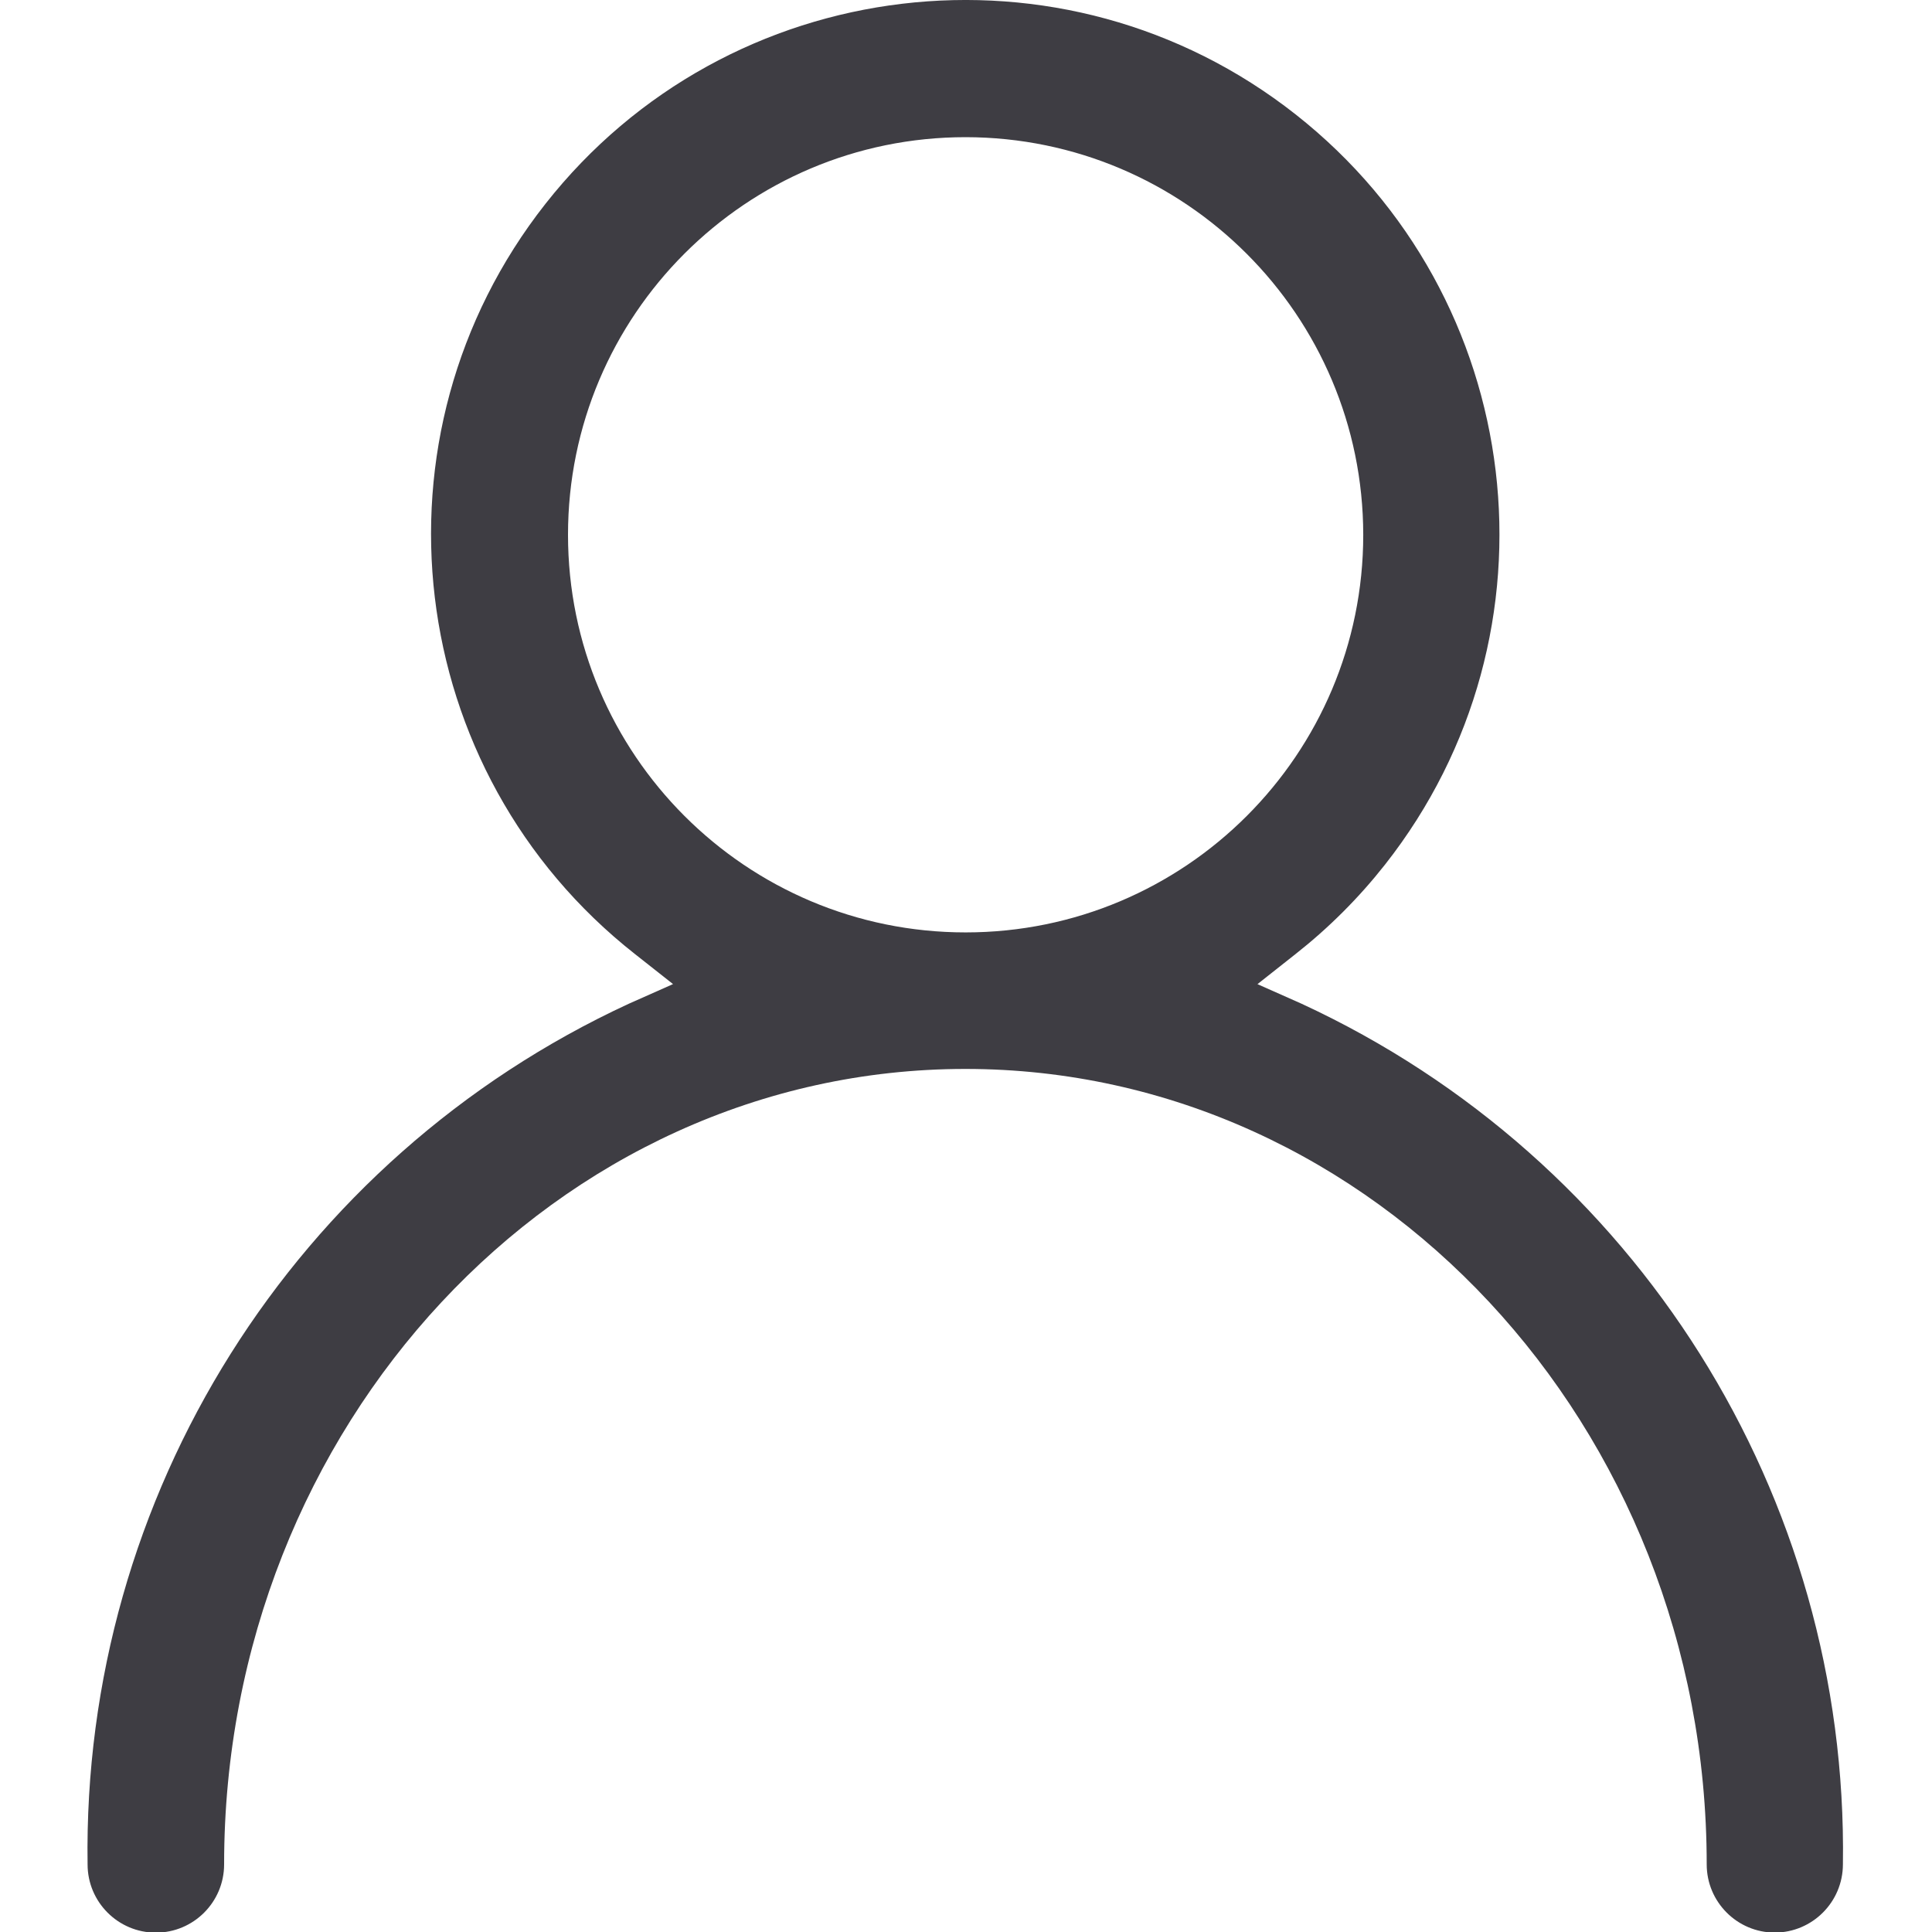
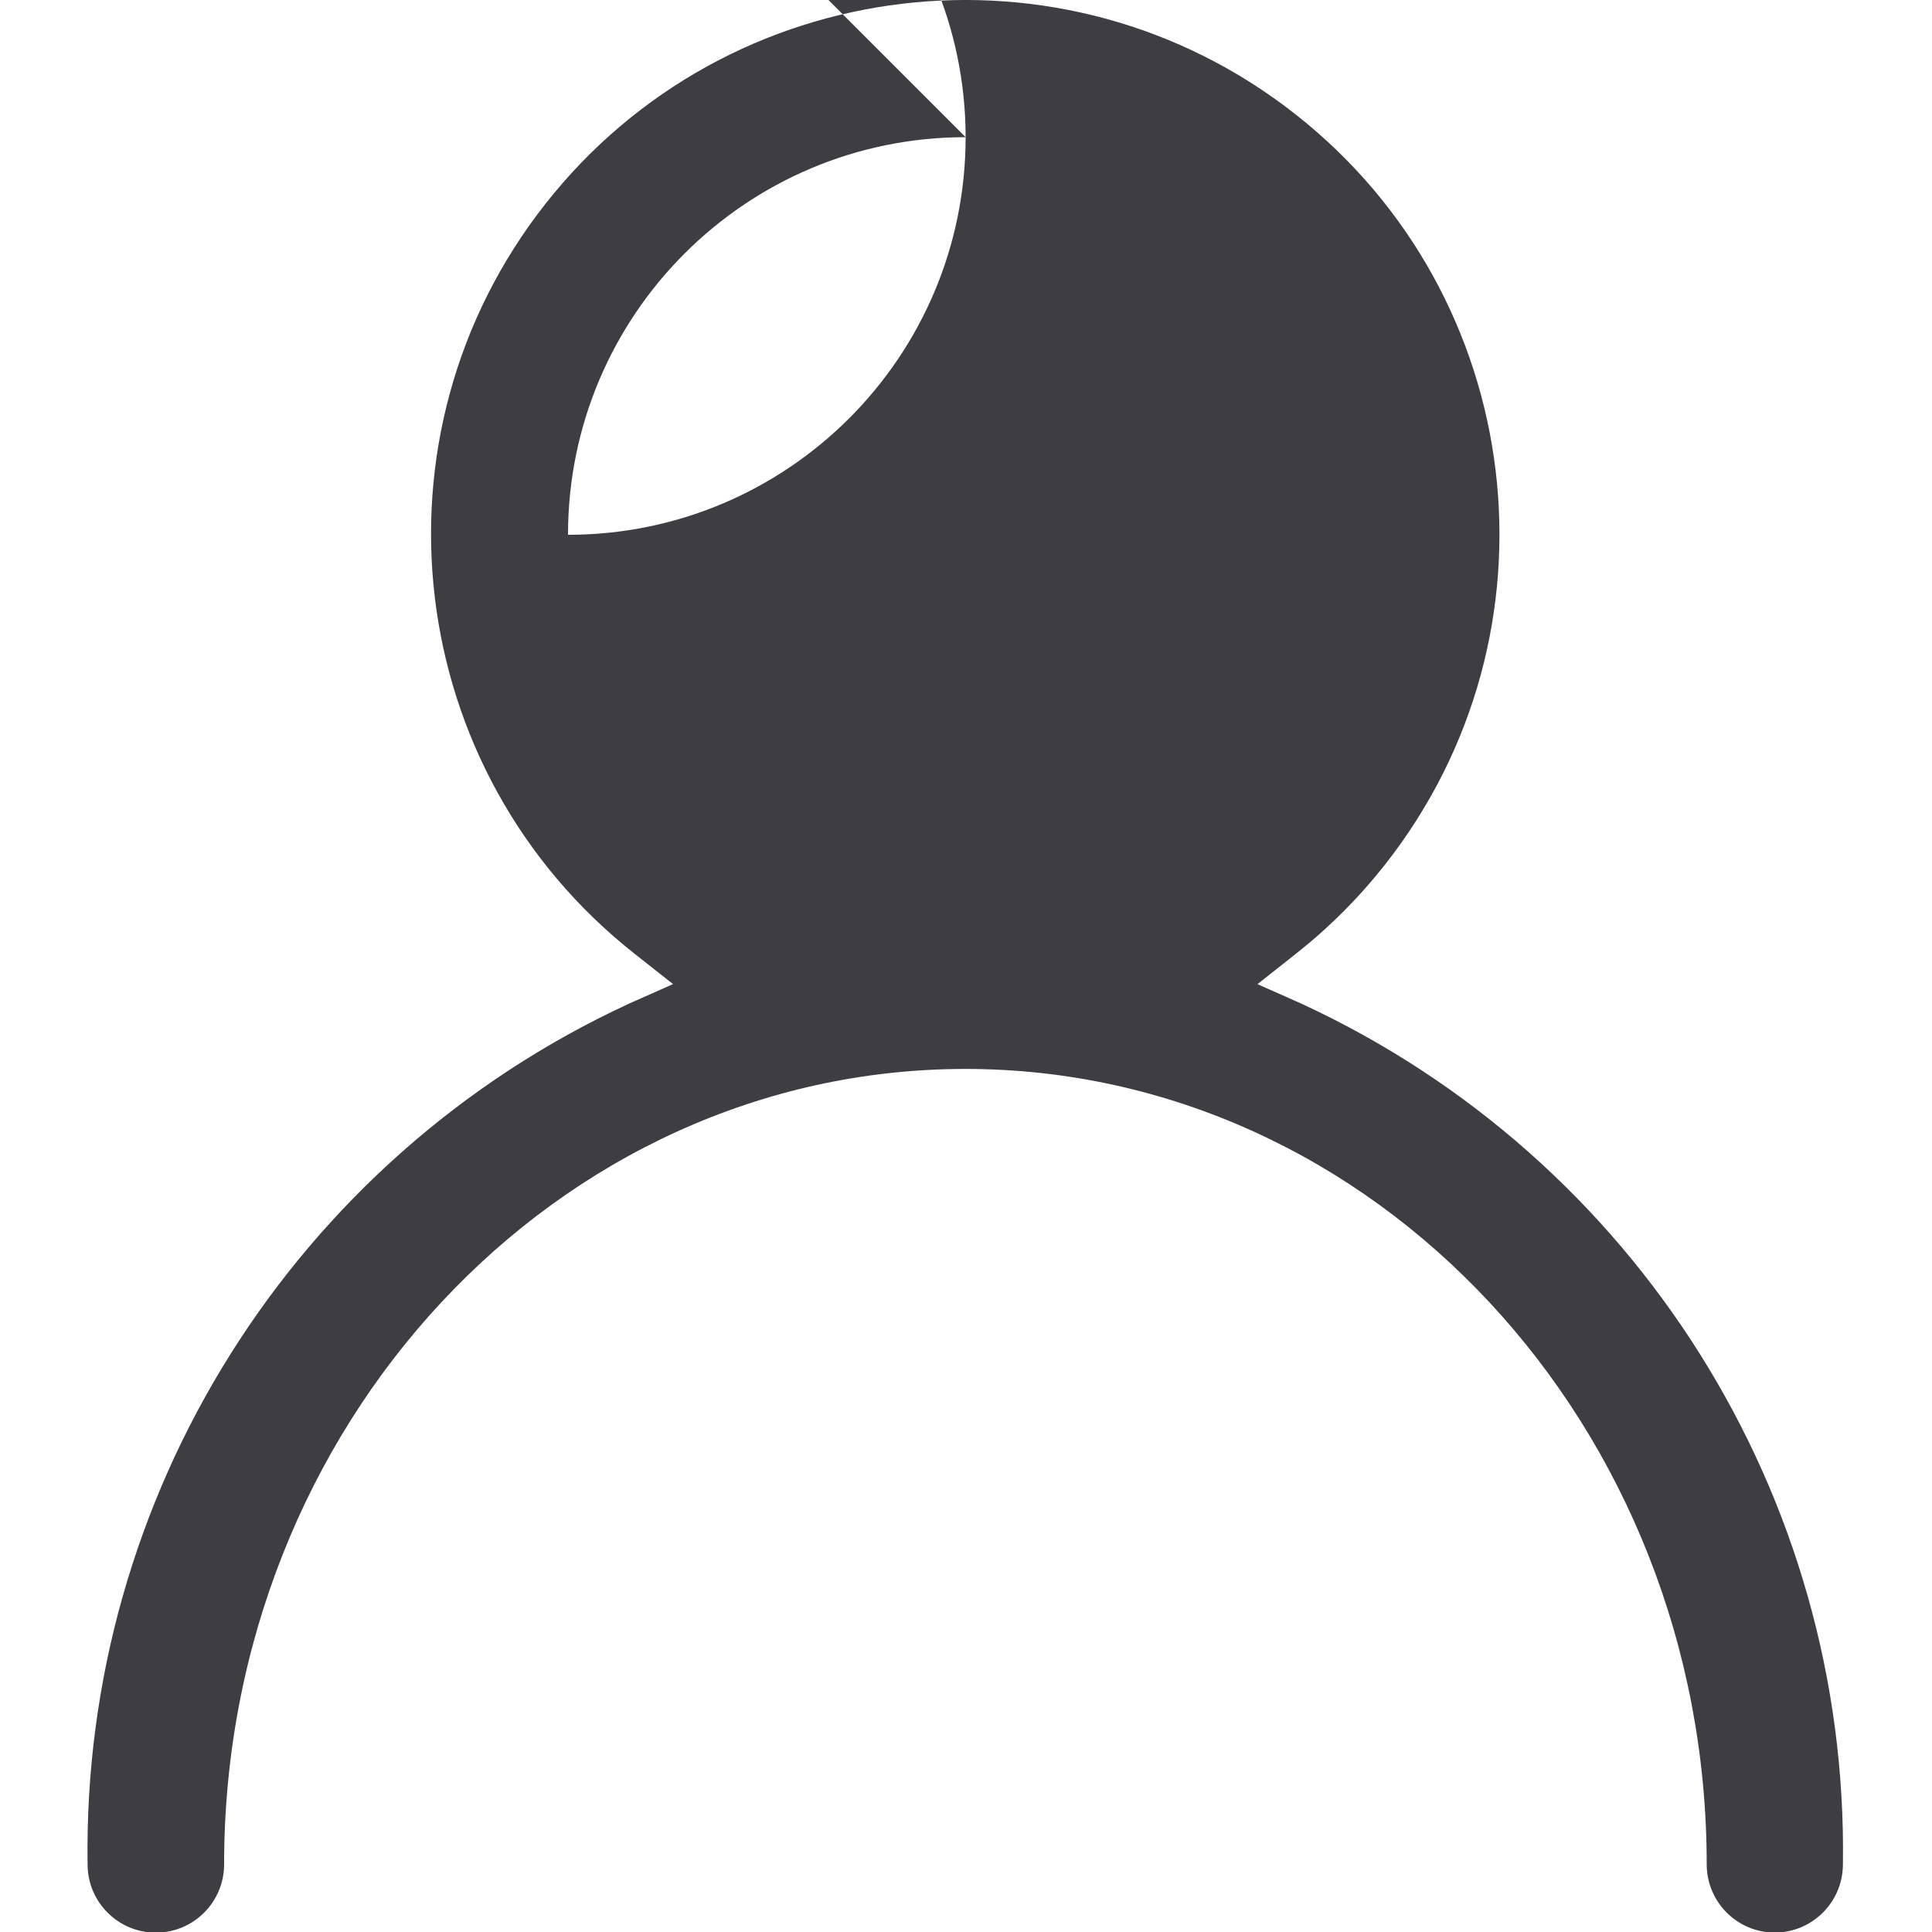
<svg xmlns="http://www.w3.org/2000/svg" id="_レイヤー_1" data-name="レイヤー 1" viewBox="0 0 36 36">
-   <path id="_パス_9724" data-name="パス 9724" d="M33.073,36.011c-.702,0-1.271-.57-1.271-1.271,0-8.172-6.197-14.822-13.813-14.822s-13.813,6.649-13.813,14.822c0,.703-.57,1.272-1.272,1.272s-1.272-.57-1.272-1.272c-.103-6.868,3.849-13.153,10.083-16.036l.826-.367-.71-.56c-4.32-3.399-5.067-9.658-1.668-13.978,3.399-4.32,9.658-5.067,13.978-1.668s5.067,9.658,1.668,13.978c-.488.62-1.048,1.18-1.668,1.668l-.71.561.826.367c6.234,2.884,10.186,9.168,10.083,16.036-.002.7-.568,1.267-1.268,1.27M17.993,2.556c-4.092,0-7.409,3.317-7.409,7.409s3.317,7.409,7.409,7.409c4.092,0,7.409-3.317,7.409-7.409h0c-.004-4.09-3.319-7.405-7.409-7.409" fill="#3e3d43" />
+   <path id="_パス_9724" data-name="パス 9724" d="M33.073,36.011c-.702,0-1.271-.57-1.271-1.271,0-8.172-6.197-14.822-13.813-14.822s-13.813,6.649-13.813,14.822c0,.703-.57,1.272-1.272,1.272s-1.272-.57-1.272-1.272c-.103-6.868,3.849-13.153,10.083-16.036l.826-.367-.71-.56c-4.32-3.399-5.067-9.658-1.668-13.978,3.399-4.32,9.658-5.067,13.978-1.668s5.067,9.658,1.668,13.978c-.488.62-1.048,1.18-1.668,1.668l-.71.561.826.367c6.234,2.884,10.186,9.168,10.083,16.036-.002.7-.568,1.267-1.268,1.27M17.993,2.556c-4.092,0-7.409,3.317-7.409,7.409c4.092,0,7.409-3.317,7.409-7.409h0c-.004-4.09-3.319-7.405-7.409-7.409" fill="#3e3d43" />
</svg>